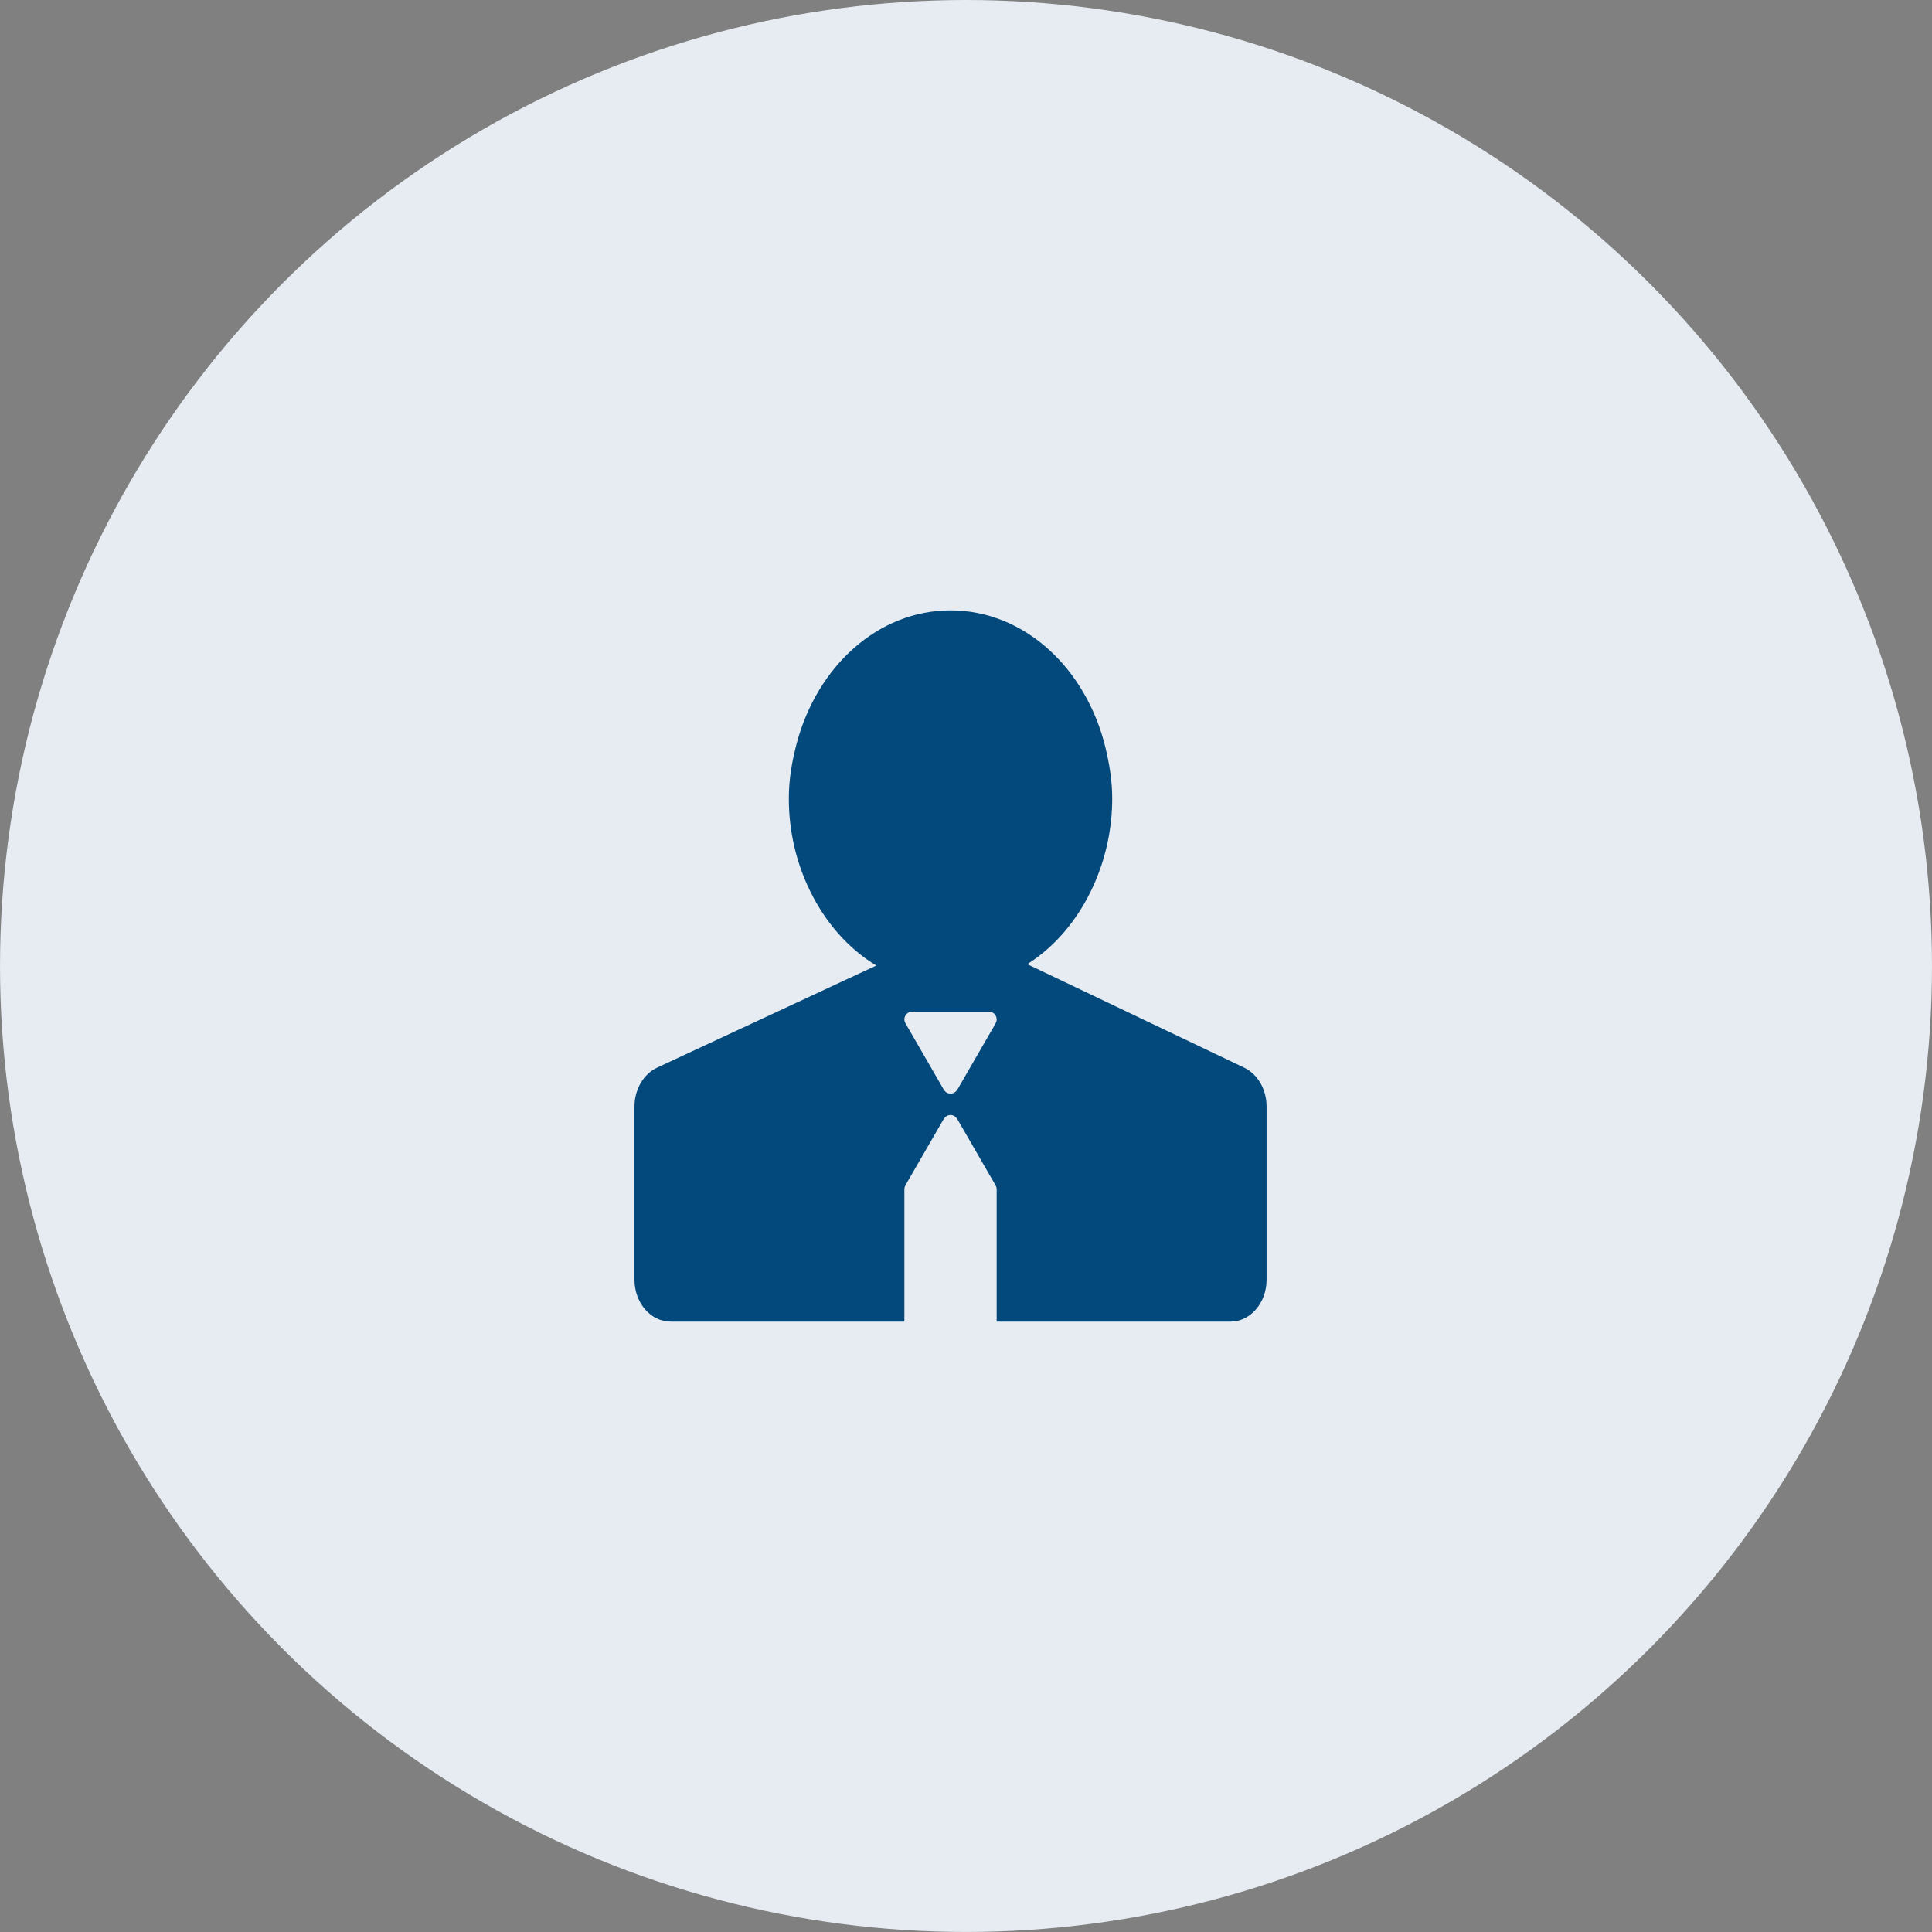
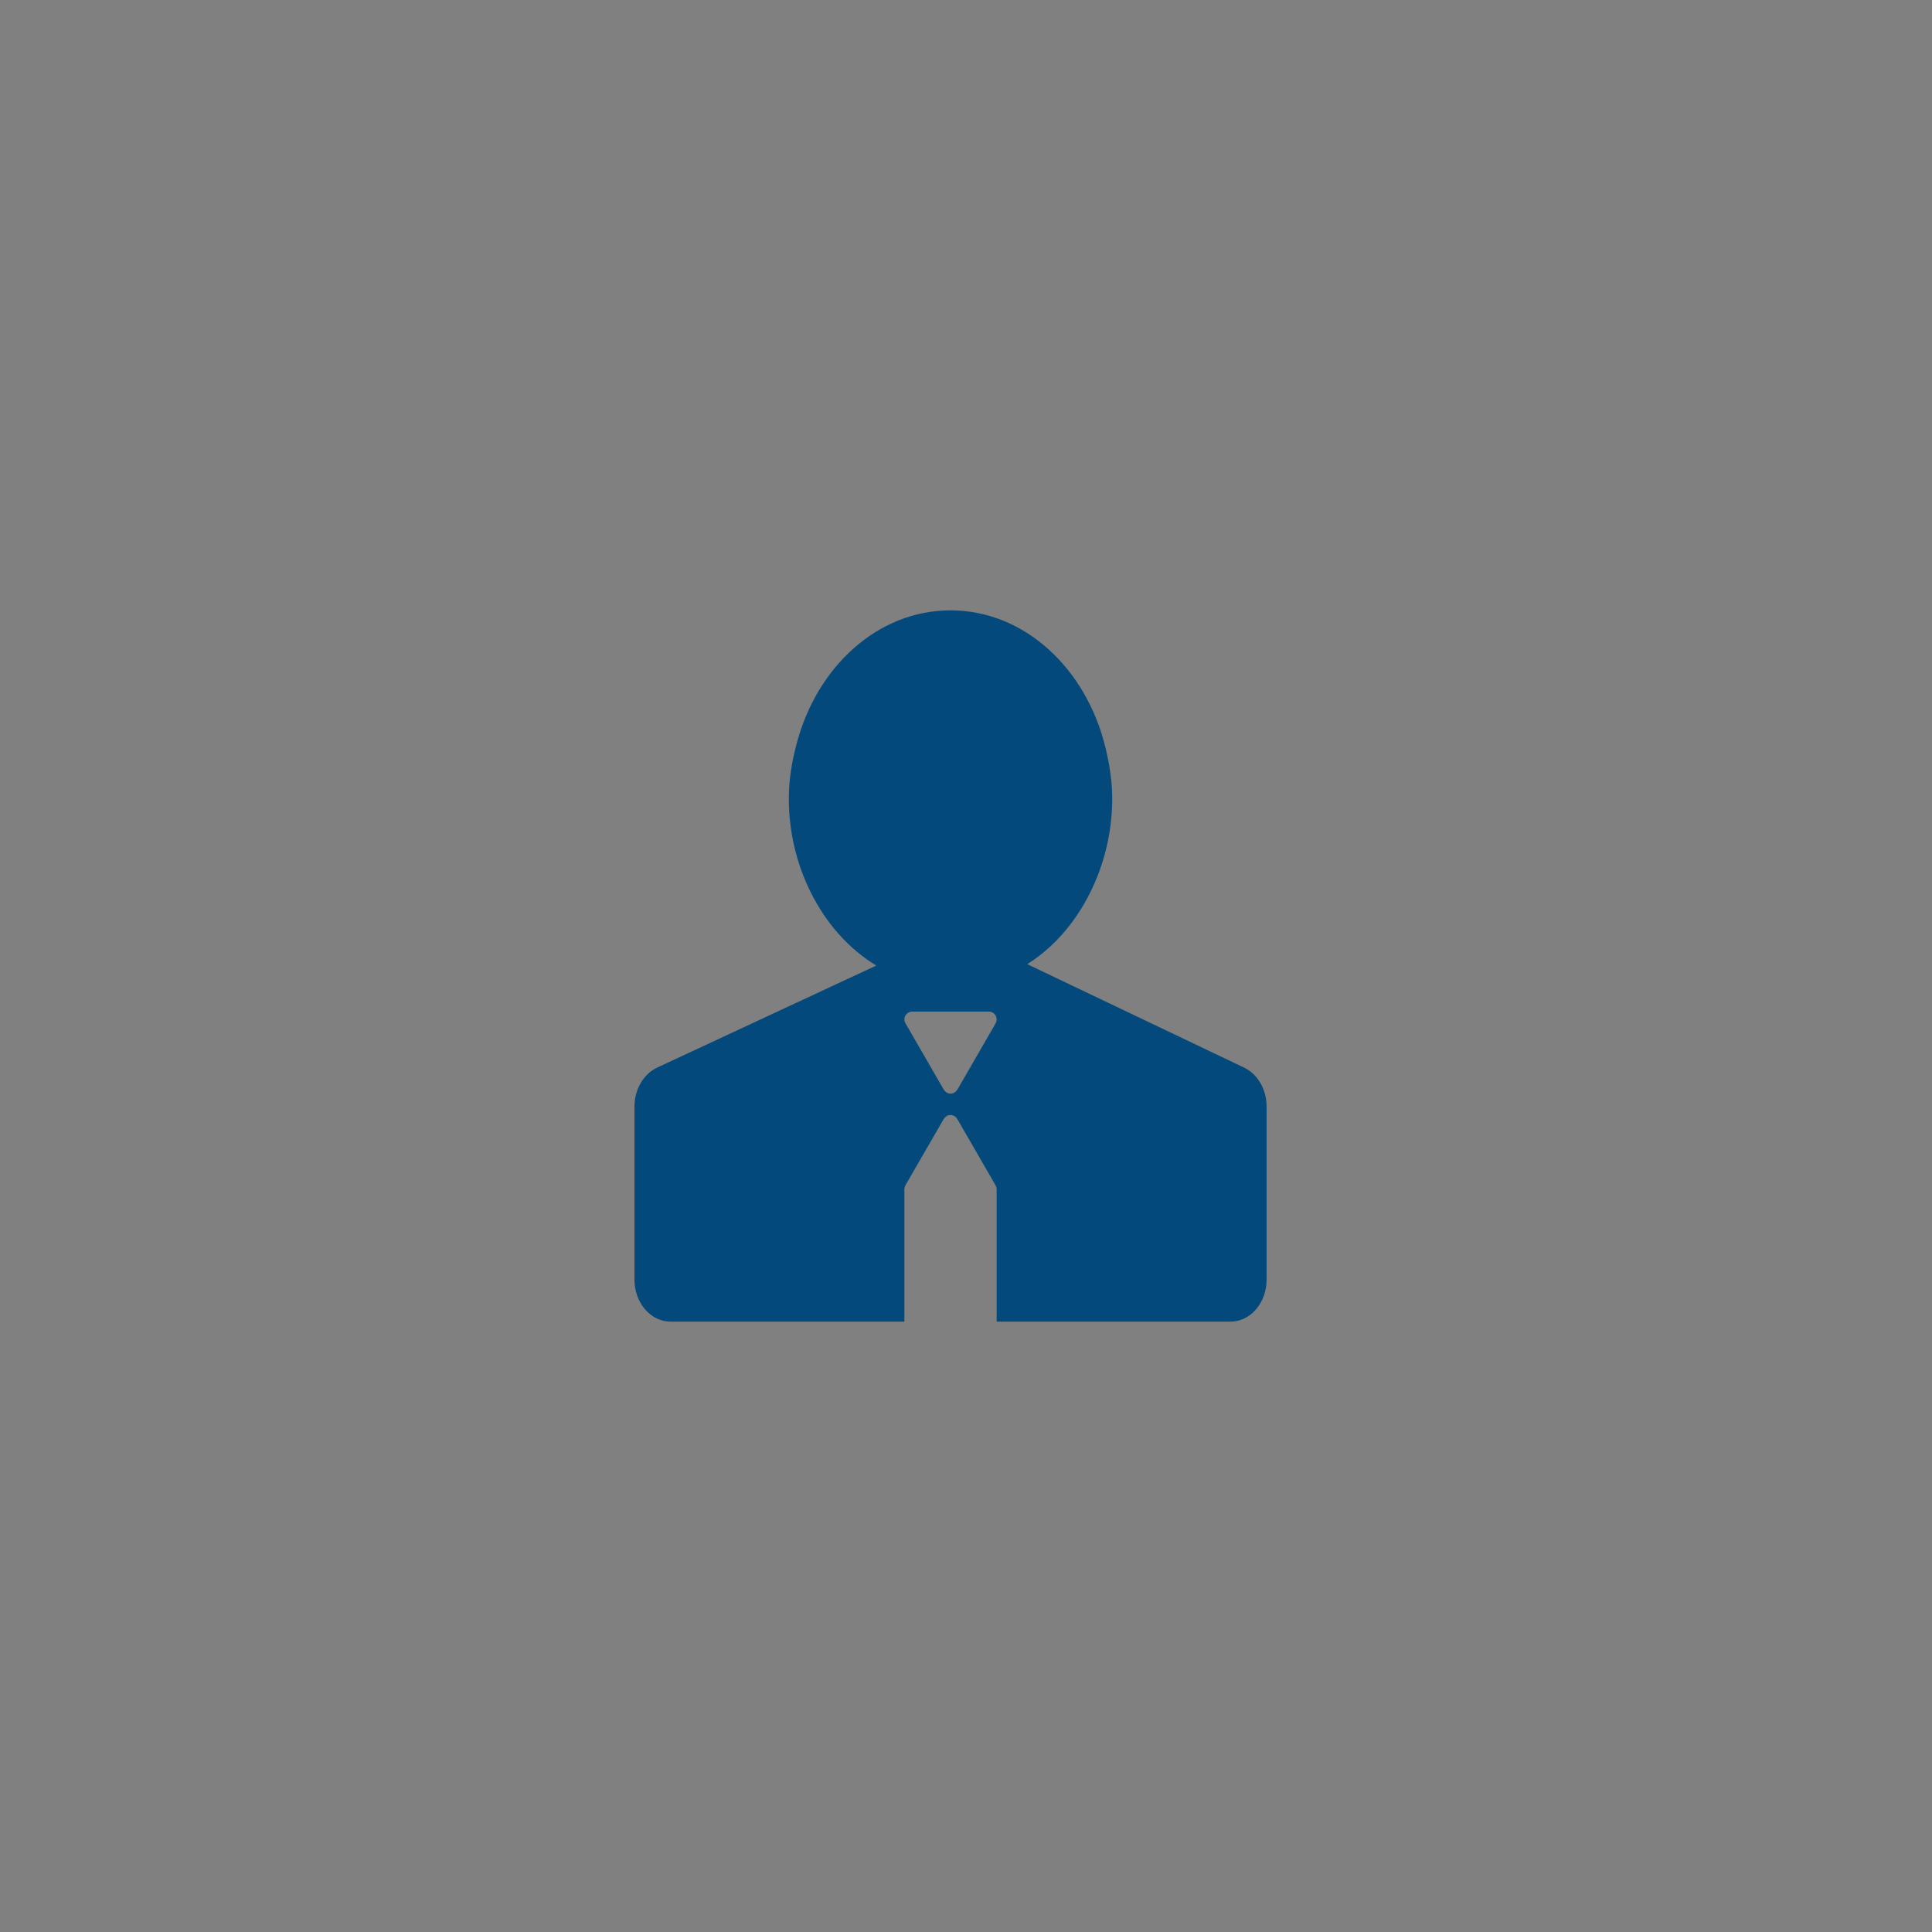
<svg xmlns="http://www.w3.org/2000/svg" width="125" height="125" viewBox="0 0 125 125" fill="none">
  <rect x="0" y="0" width="125" height="125" fill="#808080" stroke="none" />
  <g id="Icon">
-     <circle id="bg" cx="62.5" cy="62.499" r="62.499" fill="#E6ECF2" />
    <g id="foundation:torso-business">
      <path id="Vector" d="M80.502 69.078L70.636 64.372L66.464 62.382C68.286 61.234 69.766 59.462 70.734 57.328C71.542 55.549 71.96 53.618 71.96 51.665C71.96 50.514 71.777 49.421 71.522 48.366C70.281 43.255 66.29 39.49 61.499 39.49C56.798 39.49 52.868 43.121 51.55 48.086C51.246 49.225 51.037 50.41 51.037 51.665C51.037 53.844 51.546 55.876 52.411 57.643C53.41 59.693 54.893 61.383 56.697 62.47L52.702 64.33L42.516 69.074C41.631 69.489 41.05 70.487 41.05 71.601V82.793C41.05 84.293 42.095 85.509 43.385 85.509H58.513V76.94C58.516 76.851 58.541 76.765 58.588 76.69L58.582 76.686L61.06 72.395L61.066 72.399C61.154 72.247 61.311 72.14 61.499 72.14C61.687 72.14 61.844 72.247 61.932 72.399L61.934 72.397L61.957 72.436C61.96 72.443 61.965 72.448 61.967 72.454L64.412 76.688L64.409 76.69C64.456 76.765 64.482 76.852 64.484 76.94V85.51H79.612C80.902 85.51 81.948 84.294 81.948 82.794V71.601C81.95 70.49 81.378 69.502 80.502 69.078ZM64.411 66.208L64.417 66.212L61.939 70.504L61.932 70.5C61.889 70.577 61.827 70.642 61.751 70.687C61.675 70.732 61.588 70.757 61.5 70.757C61.411 70.757 61.325 70.732 61.248 70.687C61.172 70.642 61.11 70.577 61.067 70.5L61.064 70.502L61.038 70.458C61.037 70.454 61.033 70.45 61.031 70.446L58.586 66.21L58.588 66.208C58.541 66.133 58.516 66.047 58.513 65.958C58.513 65.678 58.741 65.45 59.021 65.45H63.977C64.257 65.45 64.484 65.678 64.484 65.958C64.484 66.047 64.458 66.133 64.411 66.208Z" fill="#04497B" />
    </g>
  </g>
</svg>